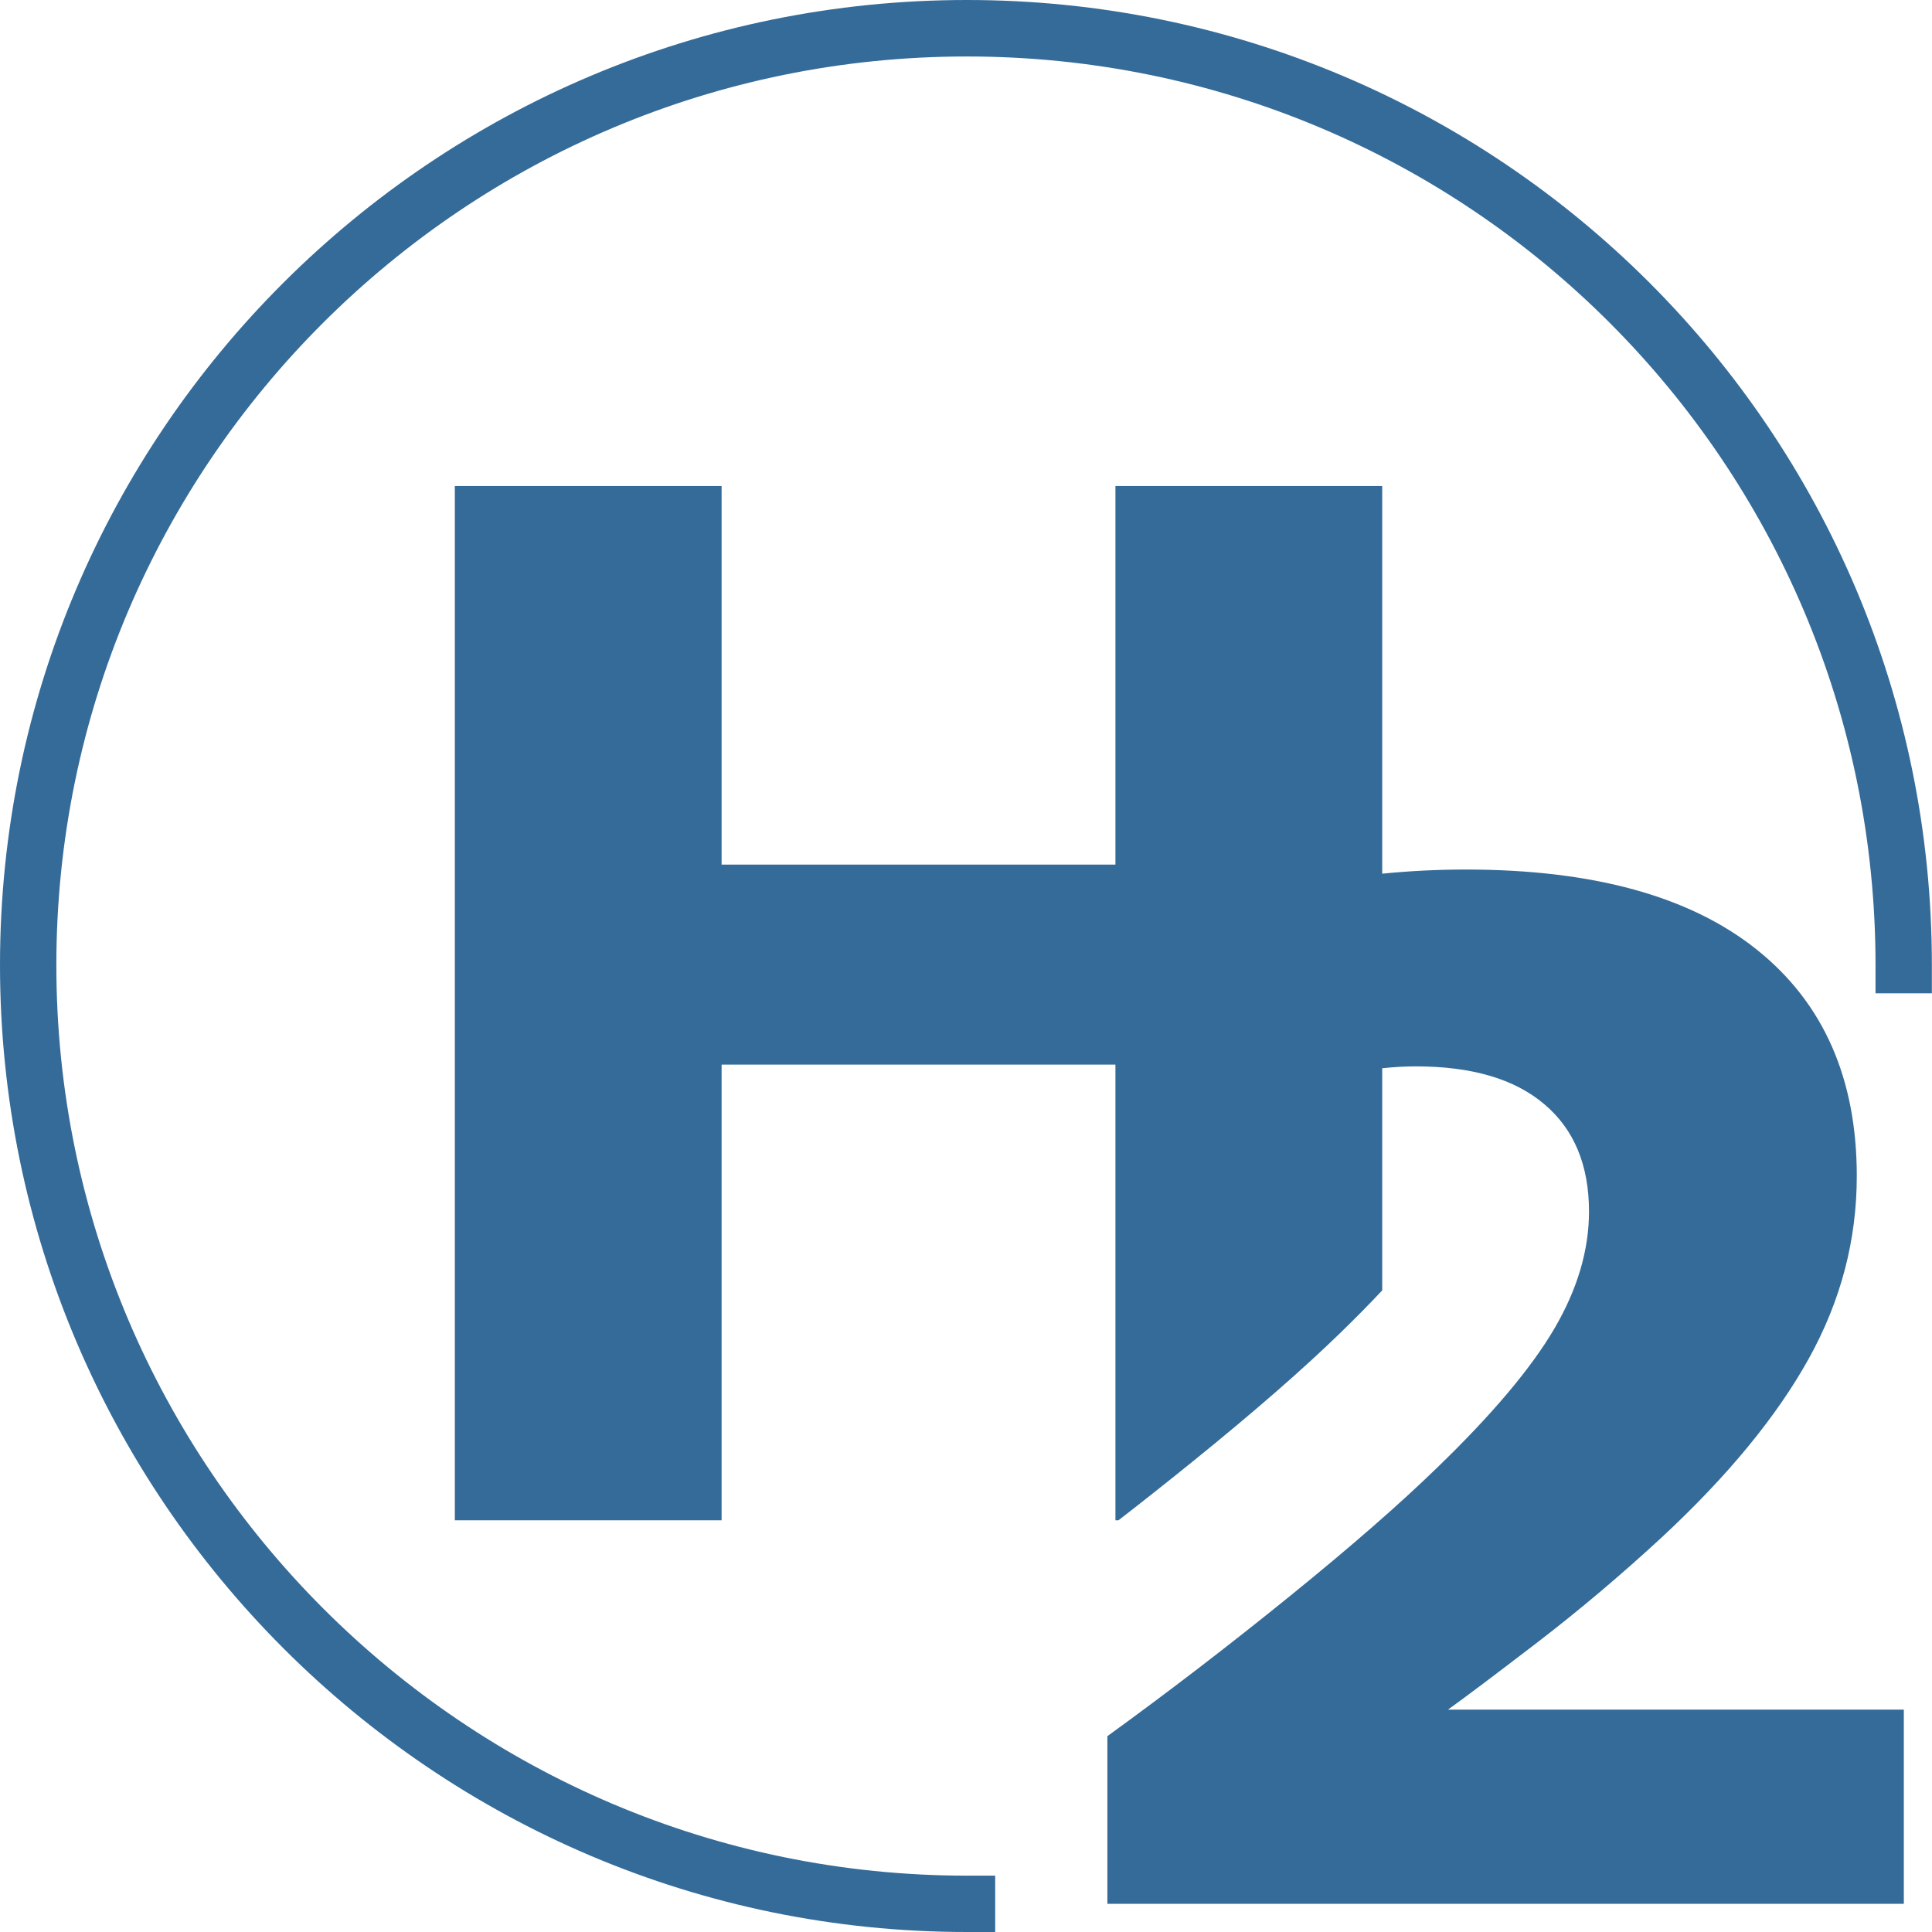
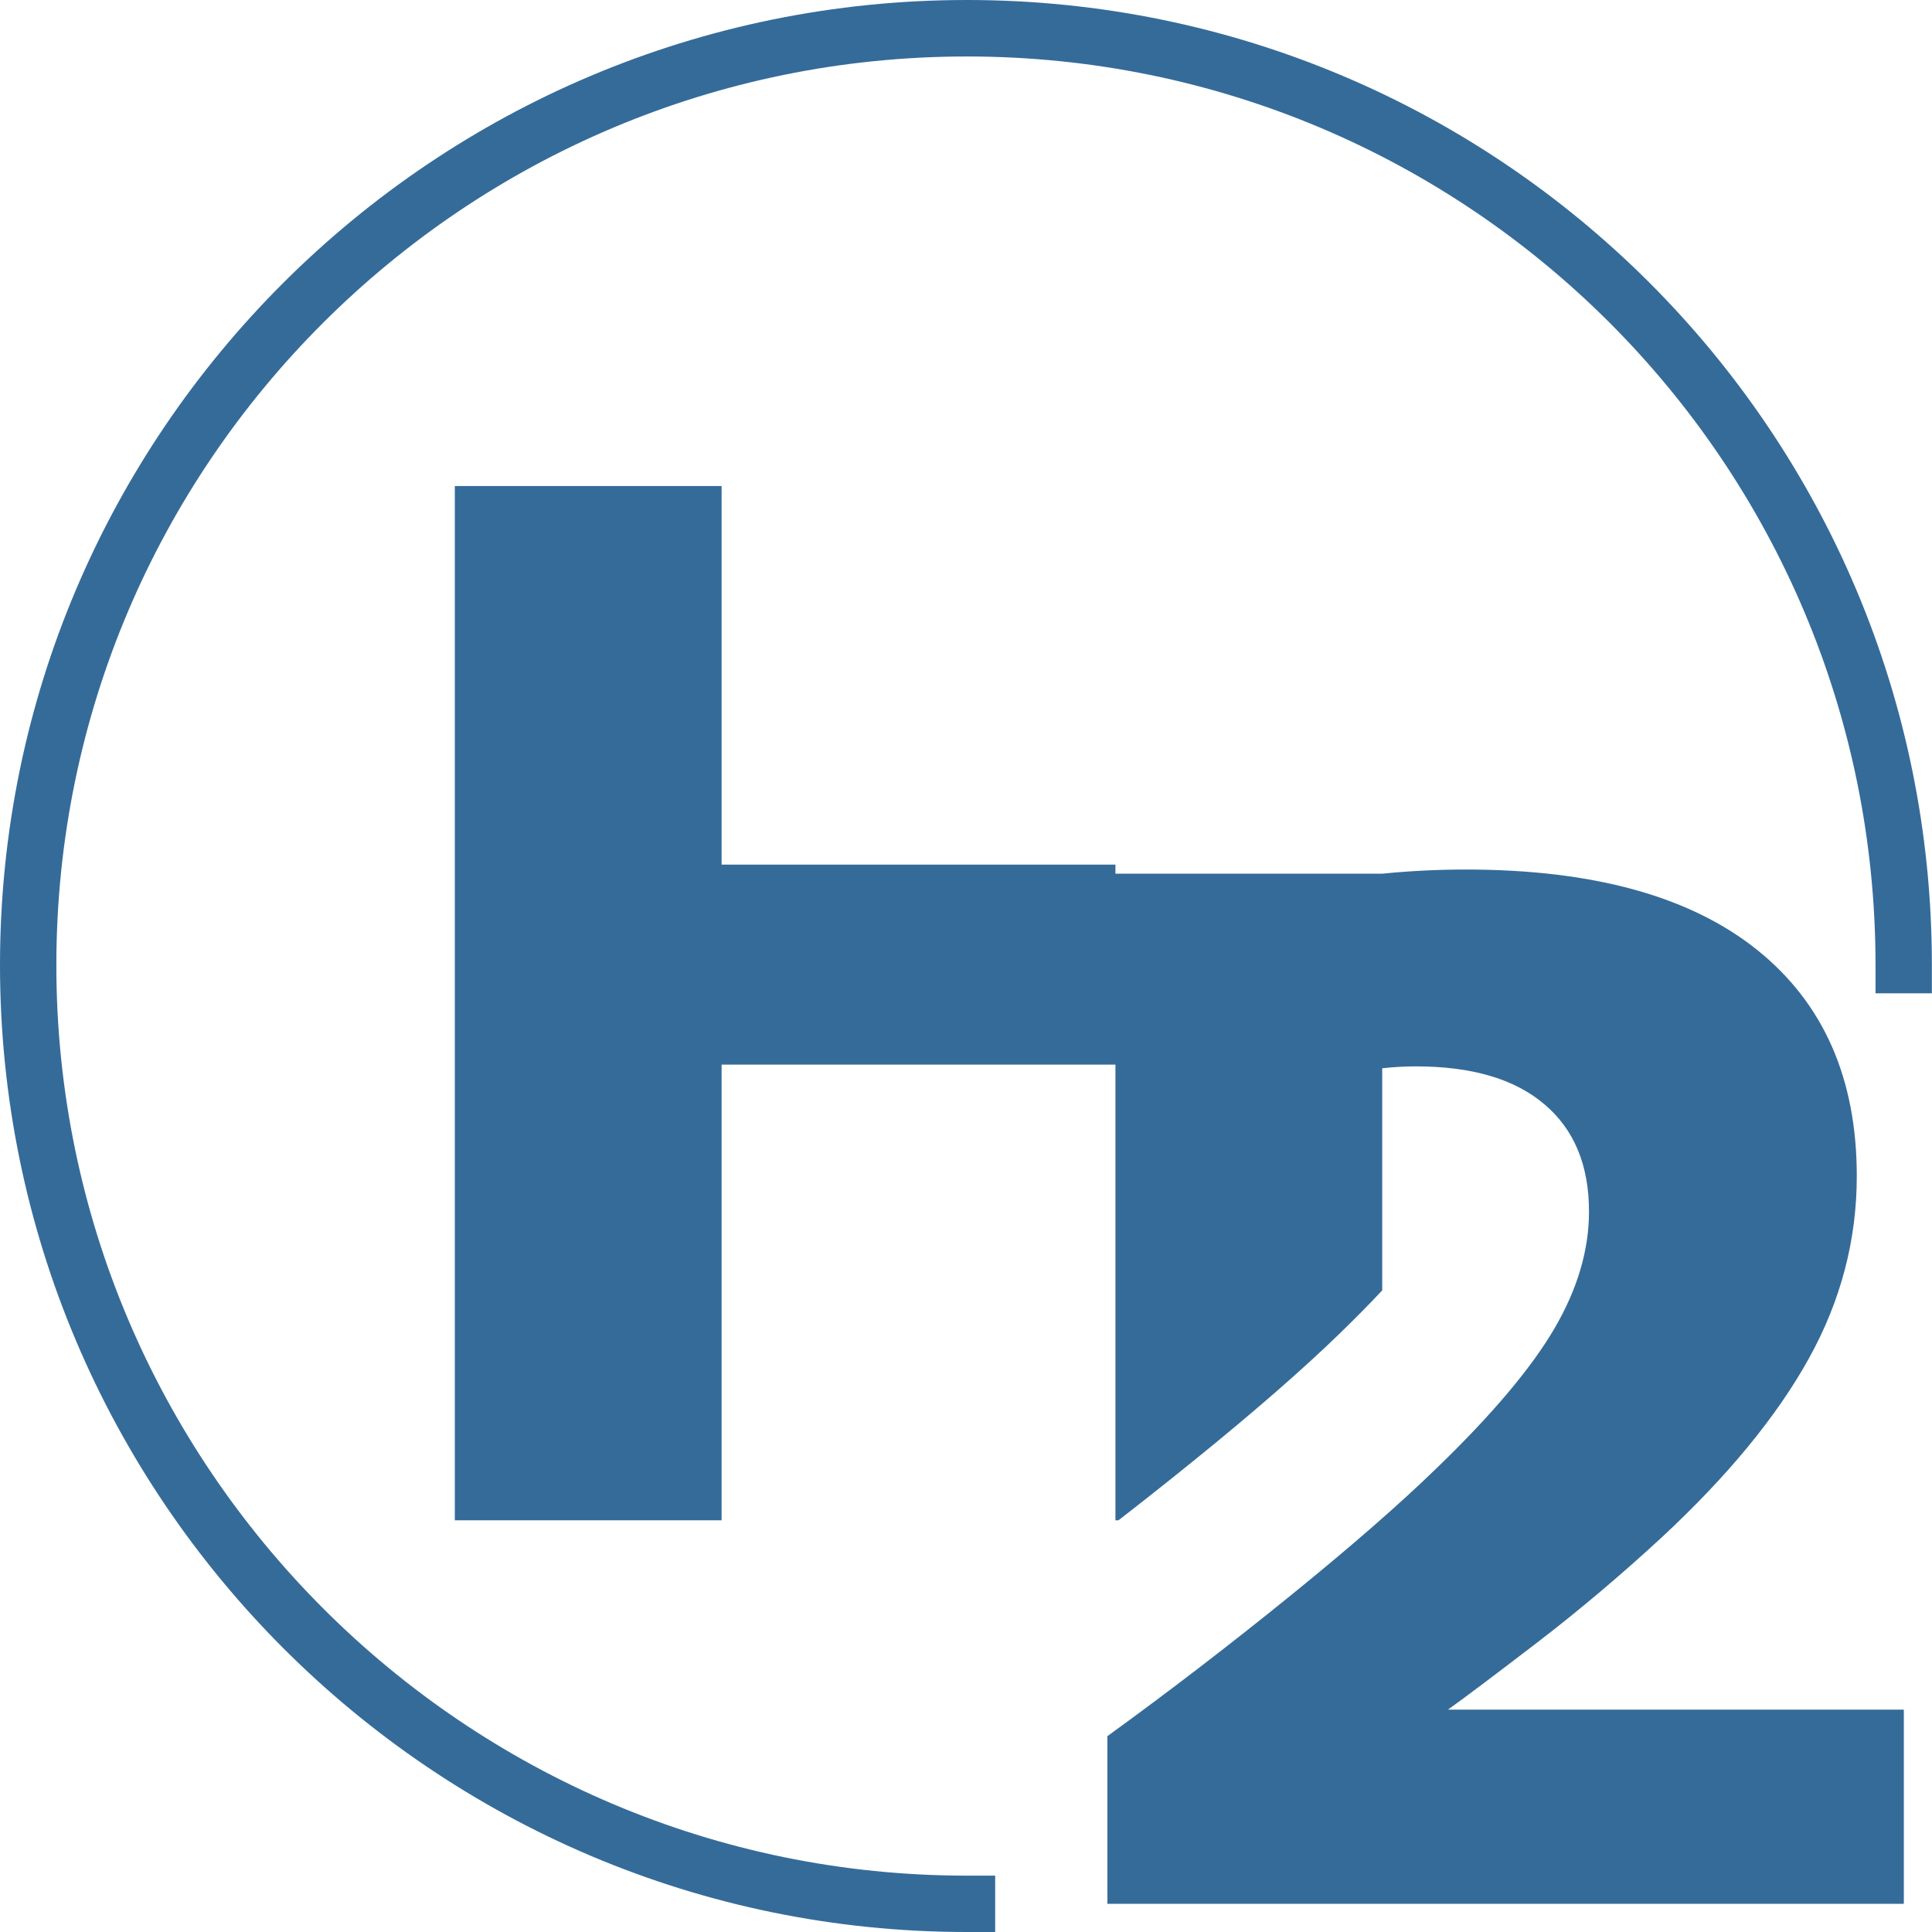
<svg xmlns="http://www.w3.org/2000/svg" xmlns:ns1="http://sodipodi.sourceforge.net/DTD/sodipodi-0.dtd" xmlns:ns2="http://www.inkscape.org/namespaces/inkscape" width="48" height="48" viewBox="0 -2 15.36 15.36" version="1.1" preserveAspectRatio="xMidYMid" id="svg2" ns1:docname="h2.svg" ns2:version="1.4-beta3 (01c8a1c, 2024-08-28, custom)" ns2:export-filename="..\New Png\GoogleCloudSpanner.png" ns2:export-xdpi="96" ns2:export-ydpi="96" xml:space="preserve">
  <defs id="defs2">
    <style id="style1-3">.cls-1{fill:#049a2c;}.cls-2{fill:#fff;}</style>
    <style id="style1-4">.cls-1{fill:#049a2c;}.cls-2{fill:#fff;}</style>
    <style id="style1-8">.cls-1{fill:#aecbfa;}.cls-1,.cls-2,.cls-3{fill-rule:evenodd;}.cls-2{fill:#669df6;}.cls-3{fill:#4285f4;}</style>
  </defs>
  <ns1:namedview id="namedview2" pagecolor="#ffffff" bordercolor="#999999" borderopacity="1" ns2:showpageshadow="2" ns2:pageopacity="0" ns2:pagecheckerboard="0" ns2:deskcolor="#d1d1d1" ns2:zoom="5.7770624" ns2:cx="48.813736" ns2:cy="68.633498" ns2:window-width="1387" ns2:window-height="1032" ns2:window-x="3179" ns2:window-y="333" ns2:window-maximized="0" ns2:current-layer="svg2" />
  <style type="text/css" id="style1">
  .st0{fill:#FF3621;}
 </style>
  <style id="style1-5">.a{fill:#0a3d51}.b{fill:#5fc33b}</style>
-   <path d="m 10.989,6.493 c 0.091,-0.01 0.18,-0.015 0.268,-0.015 0.444,0 0.785,0.1 1.021,0.301 0.237,0.2 0.355,0.485 0.355,0.853 0,0.307 -0.092,0.618 -0.276,0.932 -0.184,0.314 -0.495,0.683 -0.932,1.105 -0.293,0.285 -0.682,0.625 -1.167,1.018 -0.486,0.394 -0.971,0.766 -1.454,1.116 v 1.333 h 6.332 v -1.544 h -3.624 c 0.141,-0.101 0.377,-0.279 0.71,-0.534 0.332,-0.255 0.663,-0.534 0.991,-0.837 0.524,-0.487 0.913,-0.961 1.167,-1.419 0.255,-0.459 0.382,-0.943 0.382,-1.452 0,-0.776 -0.265,-1.377 -0.796,-1.801 -0.531,-0.424 -1.302,-0.636 -2.313,-0.636 -0.221,0 -0.443,0.011 -0.664,0.033 V 1.864 H 8.868 V 4.874 H 5.737 V 1.864 h -2.121 v 8.223 h 2.121 V 6.464 h 3.131 v 3.623 h 0.024 C 9.091,9.933 9.29,9.775 9.489,9.614 9.975,9.221 10.364,8.881 10.657,8.596 10.777,8.479 10.888,8.367 10.989,8.259 Z M 7.687,12.912 c -3.991,0 -7.239,-3.248 -7.239,-7.239 0,-3.988 3.245,-7.224 7.239,-7.224 3.991,0 7.224,3.233 7.224,7.224 v 0.224 h 0.448 V 5.672 C 15.36,1.434 11.926,-2 7.687,-2 3.446,-2 0,1.437 0,5.672 0,9.911 3.449,13.36 7.687,13.36 H 7.912 v -0.448 z" id="path6394" ns2:connector-curvature="0" style="clip-rule:evenodd;fill:#356b99;fill-opacity:1;fill-rule:evenodd;stroke-width:0.224" />
+   <path d="m 10.989,6.493 c 0.091,-0.01 0.18,-0.015 0.268,-0.015 0.444,0 0.785,0.1 1.021,0.301 0.237,0.2 0.355,0.485 0.355,0.853 0,0.307 -0.092,0.618 -0.276,0.932 -0.184,0.314 -0.495,0.683 -0.932,1.105 -0.293,0.285 -0.682,0.625 -1.167,1.018 -0.486,0.394 -0.971,0.766 -1.454,1.116 v 1.333 h 6.332 v -1.544 h -3.624 c 0.141,-0.101 0.377,-0.279 0.71,-0.534 0.332,-0.255 0.663,-0.534 0.991,-0.837 0.524,-0.487 0.913,-0.961 1.167,-1.419 0.255,-0.459 0.382,-0.943 0.382,-1.452 0,-0.776 -0.265,-1.377 -0.796,-1.801 -0.531,-0.424 -1.302,-0.636 -2.313,-0.636 -0.221,0 -0.443,0.011 -0.664,0.033 H 8.868 V 4.874 H 5.737 V 1.864 h -2.121 v 8.223 h 2.121 V 6.464 h 3.131 v 3.623 h 0.024 C 9.091,9.933 9.29,9.775 9.489,9.614 9.975,9.221 10.364,8.881 10.657,8.596 10.777,8.479 10.888,8.367 10.989,8.259 Z M 7.687,12.912 c -3.991,0 -7.239,-3.248 -7.239,-7.239 0,-3.988 3.245,-7.224 7.239,-7.224 3.991,0 7.224,3.233 7.224,7.224 v 0.224 h 0.448 V 5.672 C 15.36,1.434 11.926,-2 7.687,-2 3.446,-2 0,1.437 0,5.672 0,9.911 3.449,13.36 7.687,13.36 H 7.912 v -0.448 z" id="path6394" ns2:connector-curvature="0" style="clip-rule:evenodd;fill:#356b99;fill-opacity:1;fill-rule:evenodd;stroke-width:0.224" />
</svg>